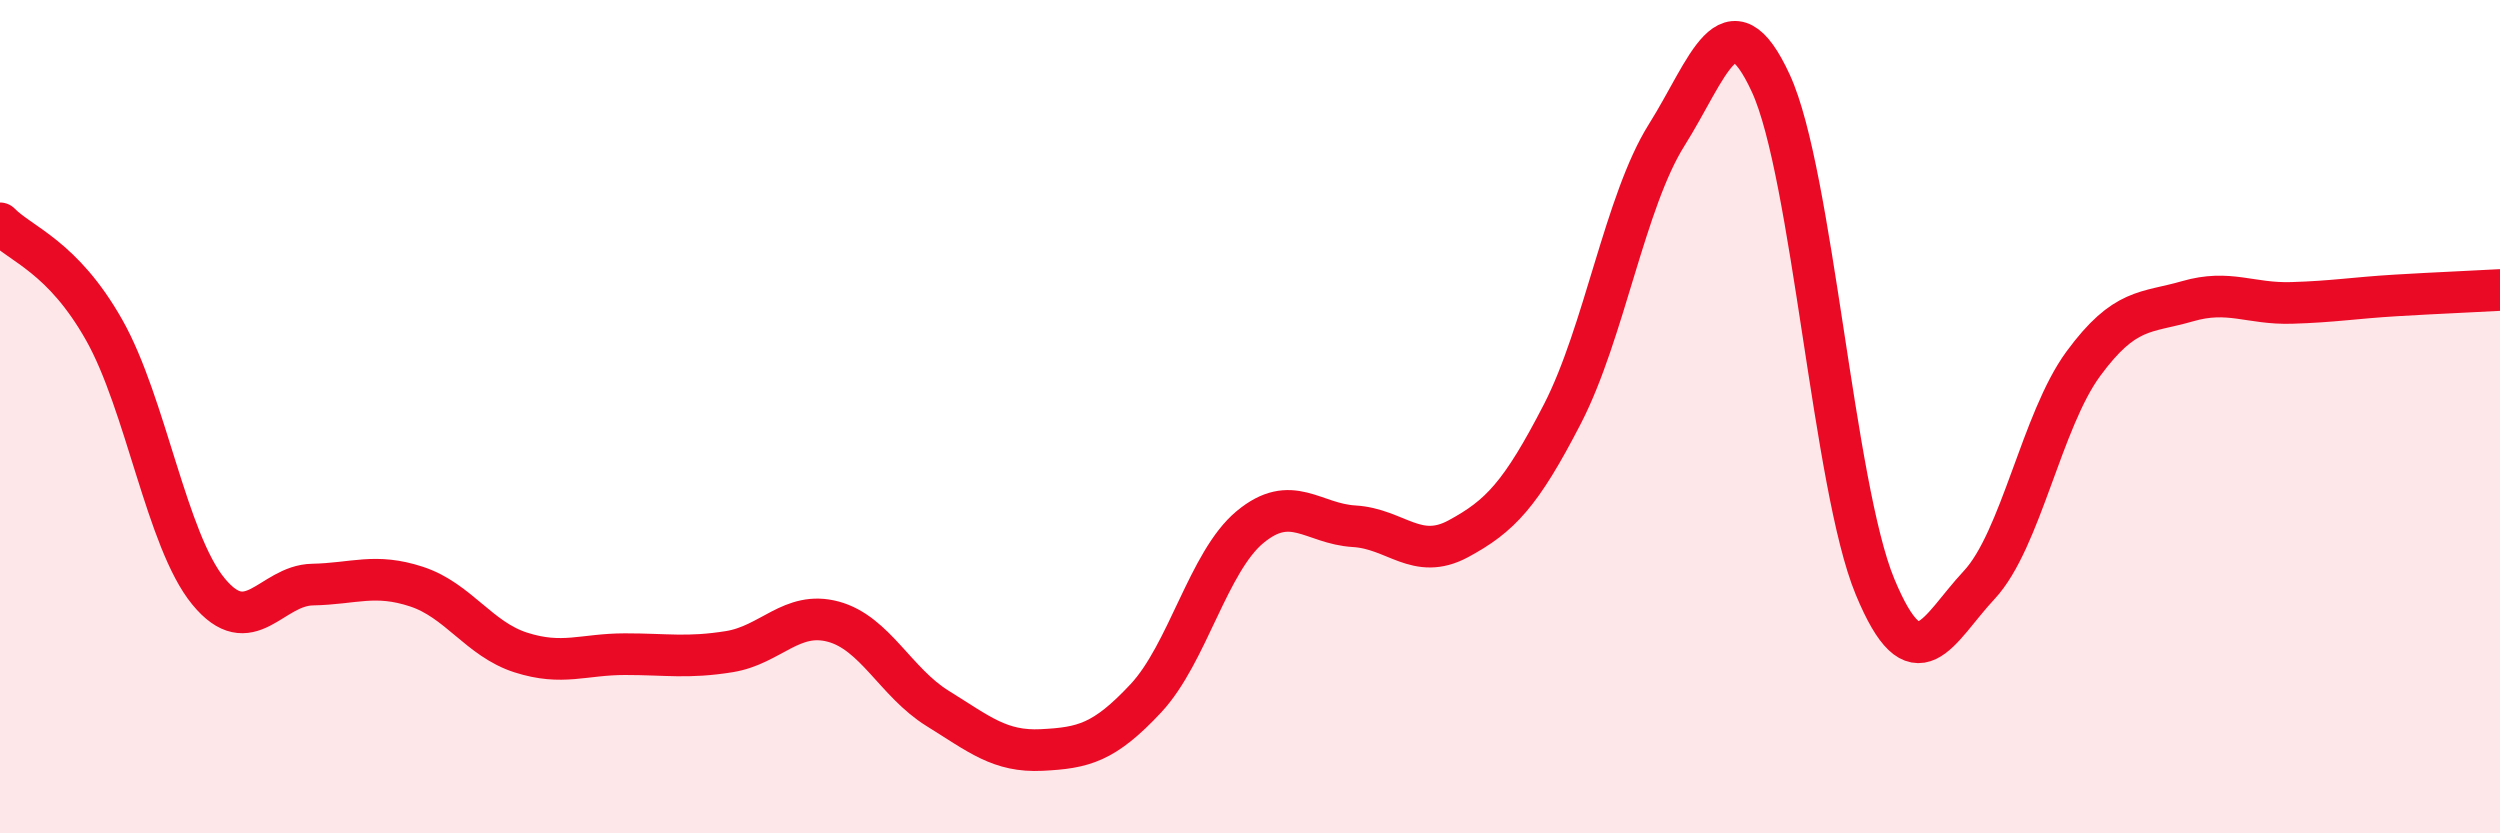
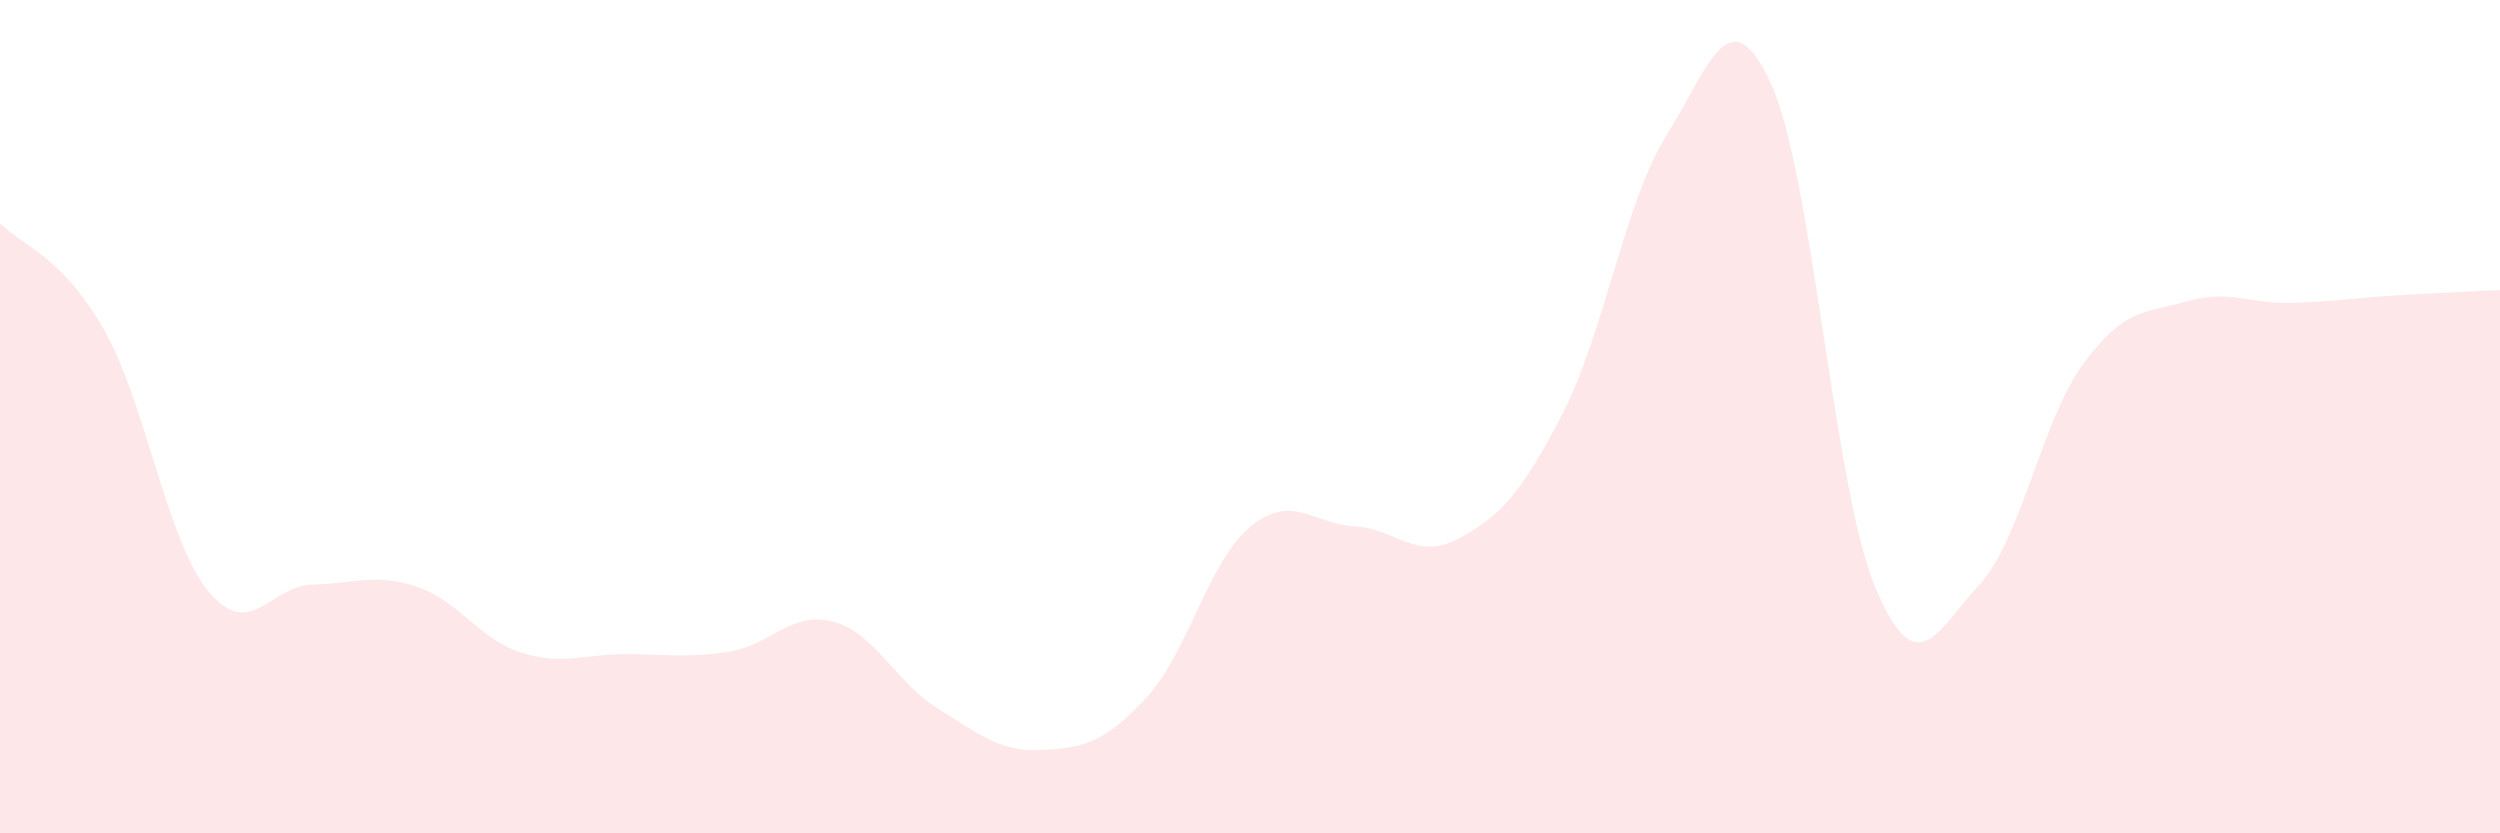
<svg xmlns="http://www.w3.org/2000/svg" width="60" height="20" viewBox="0 0 60 20">
  <path d="M 0,5.36 C 0.5,5.87 1.5,6.15 2.5,7.92 C 3.5,9.69 4,12.97 5,14.19 C 6,15.41 6.5,14.05 7.5,14.03 C 8.5,14.01 9,13.75 10,14.08 C 11,14.41 11.5,15.34 12.5,15.66 C 13.5,15.98 14,15.7 15,15.7 C 16,15.7 16.5,15.8 17.5,15.64 C 18.5,15.48 19,14.65 20,14.92 C 21,15.19 21.5,16.38 22.5,17 C 23.5,17.62 24,18.05 25,18 C 26,17.95 26.5,17.83 27.5,16.76 C 28.5,15.69 29,13.48 30,12.65 C 31,11.82 31.5,12.57 32.5,12.63 C 33.5,12.69 34,13.47 35,12.93 C 36,12.39 36.5,11.87 37.5,9.93 C 38.5,7.99 39,4.83 40,3.24 C 41,1.65 41.5,-0.17 42.5,2 C 43.5,4.17 44,11.67 45,14.08 C 46,16.49 46.5,15.11 47.5,14.04 C 48.5,12.97 49,10.09 50,8.73 C 51,7.37 51.5,7.52 52.5,7.23 C 53.5,6.94 54,7.3 55,7.27 C 56,7.24 56.5,7.15 57.5,7.09 C 58.5,7.03 59.5,6.99 60,6.96L60 20L0 20Z" fill="#EB0A25" opacity="0.1" stroke-linecap="round" stroke-linejoin="round" />
-   <path d="M 0,5.36 C 0.5,5.87 1.5,6.15 2.5,7.92 C 3.5,9.69 4,12.97 5,14.19 C 6,15.41 6.5,14.05 7.5,14.03 C 8.5,14.01 9,13.75 10,14.08 C 11,14.41 11.5,15.34 12.5,15.66 C 13.5,15.98 14,15.7 15,15.7 C 16,15.7 16.5,15.8 17.5,15.64 C 18.5,15.48 19,14.65 20,14.92 C 21,15.19 21.5,16.38 22.5,17 C 23.5,17.62 24,18.05 25,18 C 26,17.95 26.5,17.83 27.5,16.76 C 28.5,15.69 29,13.48 30,12.65 C 31,11.82 31.5,12.57 32.5,12.63 C 33.5,12.69 34,13.47 35,12.93 C 36,12.39 36.5,11.87 37.5,9.93 C 38.5,7.99 39,4.83 40,3.24 C 41,1.65 41.5,-0.17 42.5,2 C 43.5,4.17 44,11.67 45,14.08 C 46,16.49 46.5,15.11 47.5,14.04 C 48.5,12.97 49,10.09 50,8.73 C 51,7.37 51.5,7.52 52.5,7.23 C 53.5,6.94 54,7.3 55,7.27 C 56,7.24 56.5,7.15 57.5,7.09 C 58.5,7.03 59.5,6.99 60,6.96" stroke="#EB0A25" stroke-width="1" fill="none" stroke-linecap="round" stroke-linejoin="round" />
</svg>